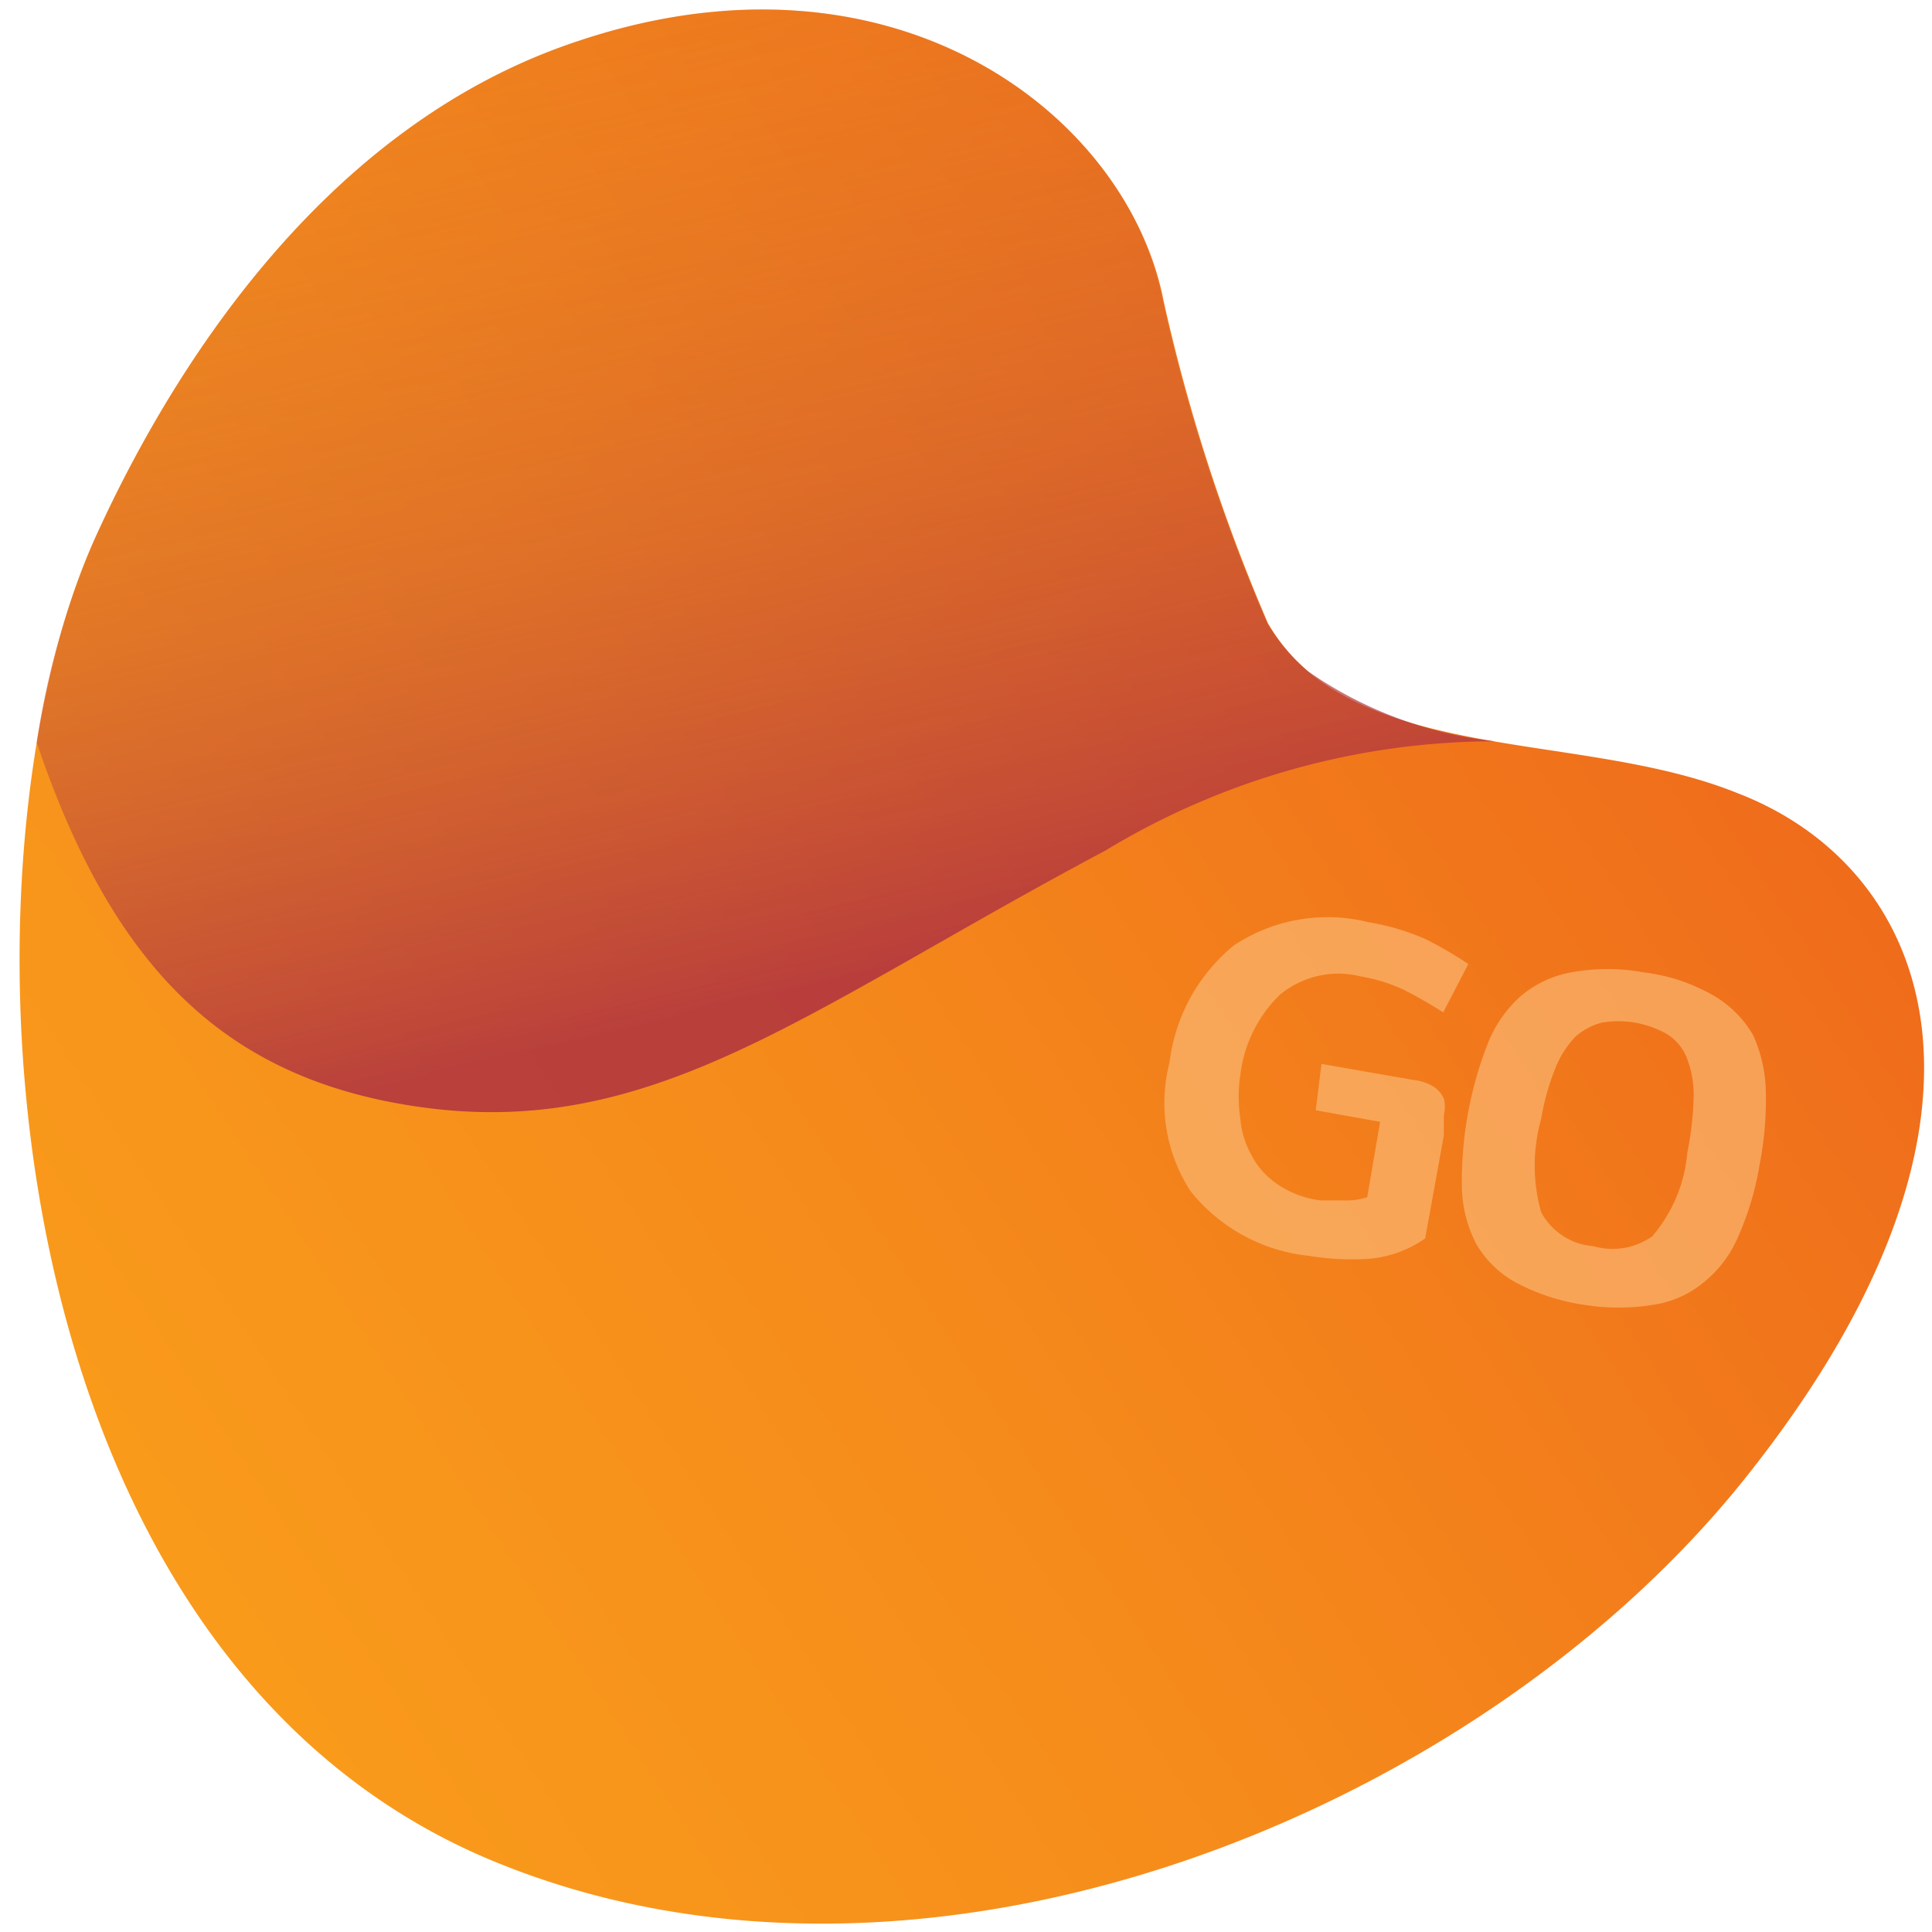
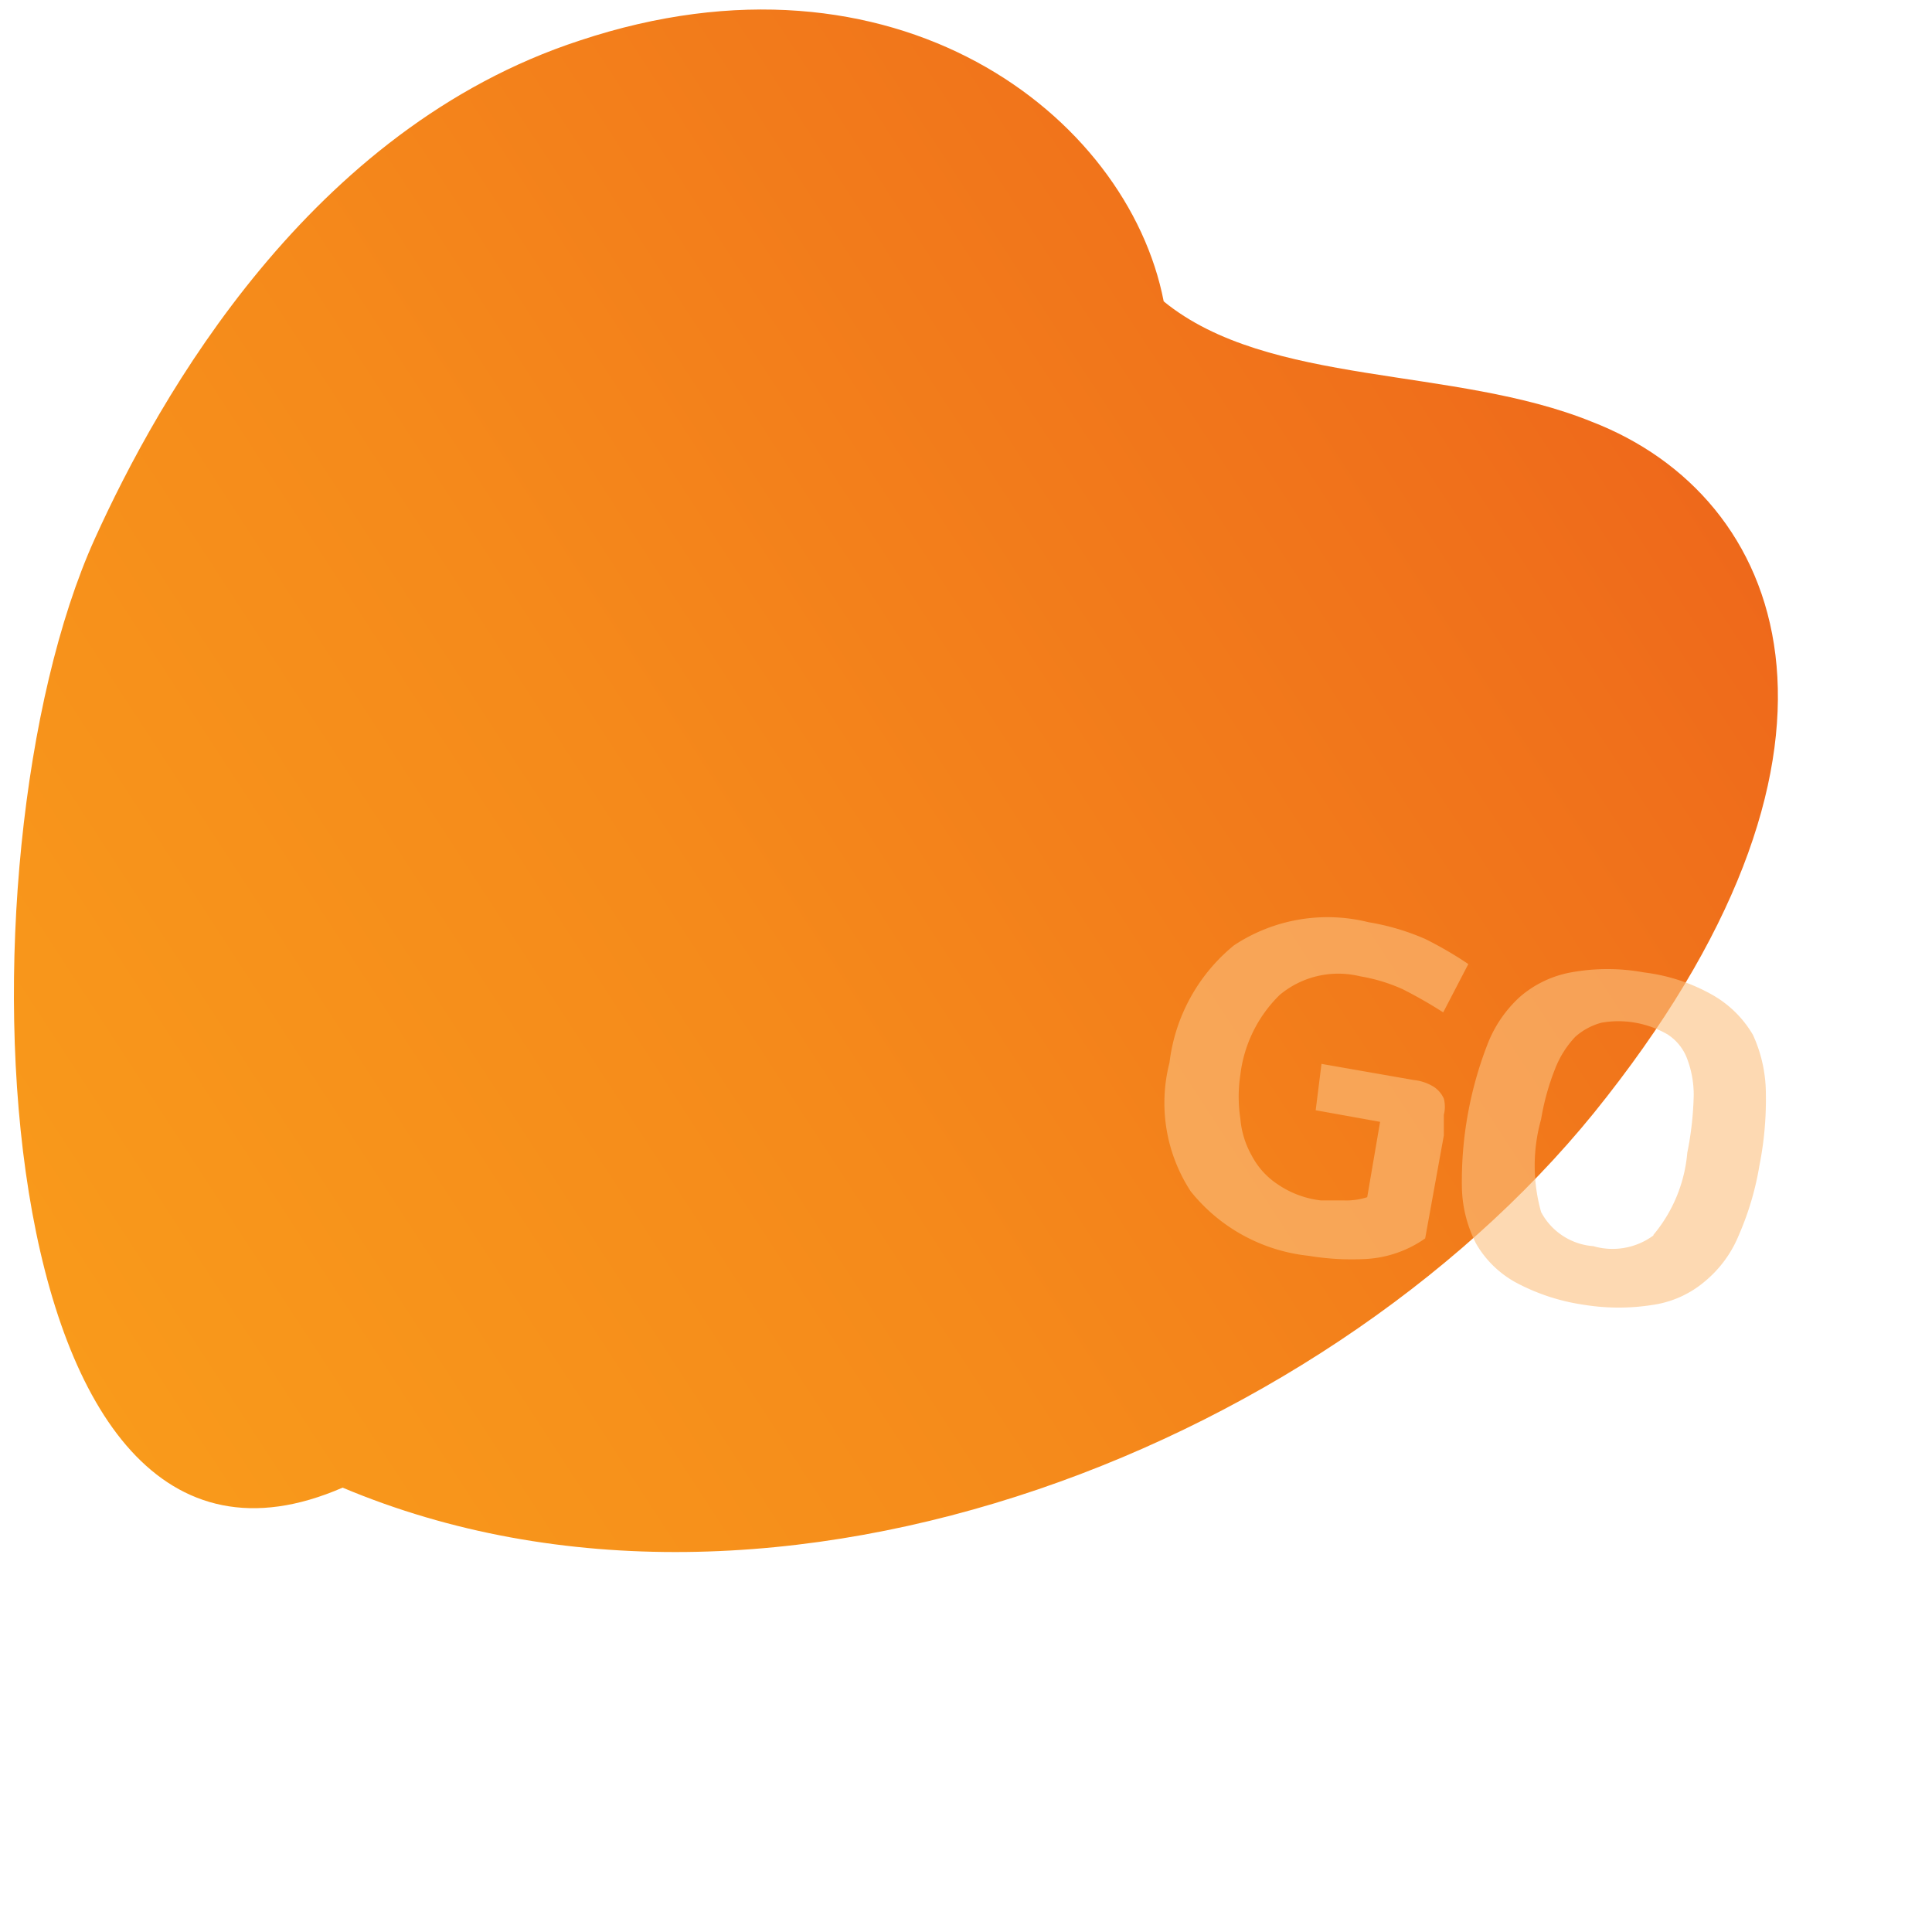
<svg xmlns="http://www.w3.org/2000/svg" viewBox="0 0 30 30">
  <defs>
    <style>.cls-1{isolation:isolate;}.cls-2{fill:url(#무제_그라디언트_2);}.cls-3{mix-blend-mode:multiply;fill:url(#무제_그라디언트_16);}.cls-4{opacity:0.6;}.cls-5{fill:#fcc07e;}</style>
    <linearGradient id="무제_그라디언트_2" x1="-861.48" y1="1115.92" x2="-872.92" y2="1159.39" gradientTransform="matrix(0.74, 0.67, -0.67, 0.74, 1414.21, -248.45)" gradientUnits="userSpaceOnUse">
      <stop offset="0" stop-color="#eb5a1b" />
      <stop offset="0.21" stop-color="#f0701b" />
      <stop offset="0.51" stop-color="#f58a1b" />
      <stop offset="0.78" stop-color="#f99a1b" />
      <stop offset="1" stop-color="#fa9f1b" />
    </linearGradient>
    <linearGradient id="무제_그라디언트_16" x1="-86.8" y1="342.74" x2="-99.54" y2="314.58" gradientTransform="matrix(0.98, 0.19, -0.19, 0.98, 162.59, -302.44)" gradientUnits="userSpaceOnUse">
      <stop offset="0.05" stop-color="#aa2c44" stop-opacity="0.8" />
      <stop offset="0.08" stop-color="#ae3242" stop-opacity="0.76" />
      <stop offset="0.3" stop-color="#c95934" stop-opacity="0.49" />
      <stop offset="0.5" stop-color="#de7729" stop-opacity="0.28" />
      <stop offset="0.69" stop-color="#ee8d21" stop-opacity="0.12" />
      <stop offset="0.86" stop-color="#f79a1d" stop-opacity="0.03" />
      <stop offset="1" stop-color="#fa9f1b" stop-opacity="0" />
    </linearGradient>
  </defs>
  <title>대지 1</title>
  <g class="cls-1">
    <g id="레이어_1" data-name="레이어 1">
-       <path class="cls-2" d="M18.07,4.68a28,28,0,0,0,1.62,5,2.89,2.89,0,0,0,.65.77c1.63,1.33,4.51,1,6.65,1.87,3,1.16,4.52,5,.23,10.48-4.14,5.33-12.88,8.91-19.63,6.07C-.29,25.54-.78,13.35,1.47,8.37,2.47,6.16,4.81,2,9,.63,13.9-1,17.51,1.79,18.07,4.68Z" />
-       <path class="cls-3" d="M6,17.1c3.93.79,6.29-1.3,11.16-3.89a11.72,11.72,0,0,1,6.05-1.7,6.28,6.28,0,0,1-2.89-1.08,2.89,2.89,0,0,1-.65-.77,28,28,0,0,1-1.62-5C17.51,1.79,13.9-1,9,.63,4.81,2,2.47,6.16,1.47,8.37a12.68,12.68,0,0,0-.9,3.16C1.7,14.88,3.34,16.56,6,17.1Z" />
+       <path class="cls-2" d="M18.07,4.68c1.63,1.33,4.51,1,6.65,1.87,3,1.16,4.52,5,.23,10.48-4.14,5.33-12.88,8.91-19.63,6.07C-.29,25.54-.78,13.35,1.47,8.37,2.47,6.16,4.81,2,9,.63,13.9-1,17.51,1.79,18.07,4.68Z" />
      <g class="cls-4">
        <path class="cls-5" d="M20.52,16.52l1.43.25a.74.74,0,0,1,.32.11.43.43,0,0,1,.15.18.51.51,0,0,1,0,.25c0,.1,0,.21,0,.32l-.29,1.6a1.77,1.77,0,0,1-.93.32,4.09,4.09,0,0,1-.88-.05,2.71,2.71,0,0,1-1.83-1,2.51,2.51,0,0,1-.33-2,2.78,2.78,0,0,1,1-1.82,2.63,2.63,0,0,1,2.09-.36,3.71,3.71,0,0,1,.88.26,5.8,5.8,0,0,1,.67.39l-.39.75a7.07,7.07,0,0,0-.63-.36,2.68,2.68,0,0,0-.66-.2,1.42,1.42,0,0,0-1.25.29,2.08,2.08,0,0,0-.61,1.24,2.26,2.26,0,0,0,0,.68,1.41,1.41,0,0,0,.18.58,1.2,1.2,0,0,0,.4.44,1.49,1.49,0,0,0,.67.25l.35,0a1.07,1.07,0,0,0,.37-.05l.2-1.17-1-.18Z" />
        <path class="cls-5" d="M27,19.18a1.83,1.83,0,0,1-.53.72,1.6,1.6,0,0,1-.79.36,3.39,3.39,0,0,1-1.09,0,3.21,3.21,0,0,1-1.06-.35,1.6,1.6,0,0,1-.61-.6,2,2,0,0,1-.22-.88,5.88,5.88,0,0,1,.4-2.22,1.94,1.94,0,0,1,.5-.73,1.67,1.67,0,0,1,.79-.38,3.15,3.15,0,0,1,1.14,0,2.85,2.85,0,0,1,1.08.36,1.7,1.7,0,0,1,.61.61,2.2,2.2,0,0,1,.2.89,5.28,5.28,0,0,1-.1,1.14A4.56,4.56,0,0,1,27,19.18Zm-1.33,0a2.29,2.29,0,0,0,.53-1.28A5,5,0,0,0,26.3,17a1.58,1.58,0,0,0-.11-.58.77.77,0,0,0-.3-.36,1.54,1.54,0,0,0-.5-.18,1.51,1.51,0,0,0-.52,0,1,1,0,0,0-.41.22,1.53,1.53,0,0,0-.31.49,3.82,3.82,0,0,0-.22.79,2.66,2.66,0,0,0,0,1.44,1,1,0,0,0,.81.53A1.07,1.07,0,0,0,25.68,19.18Z" />
      </g>
    </g>
  </g>
</svg>